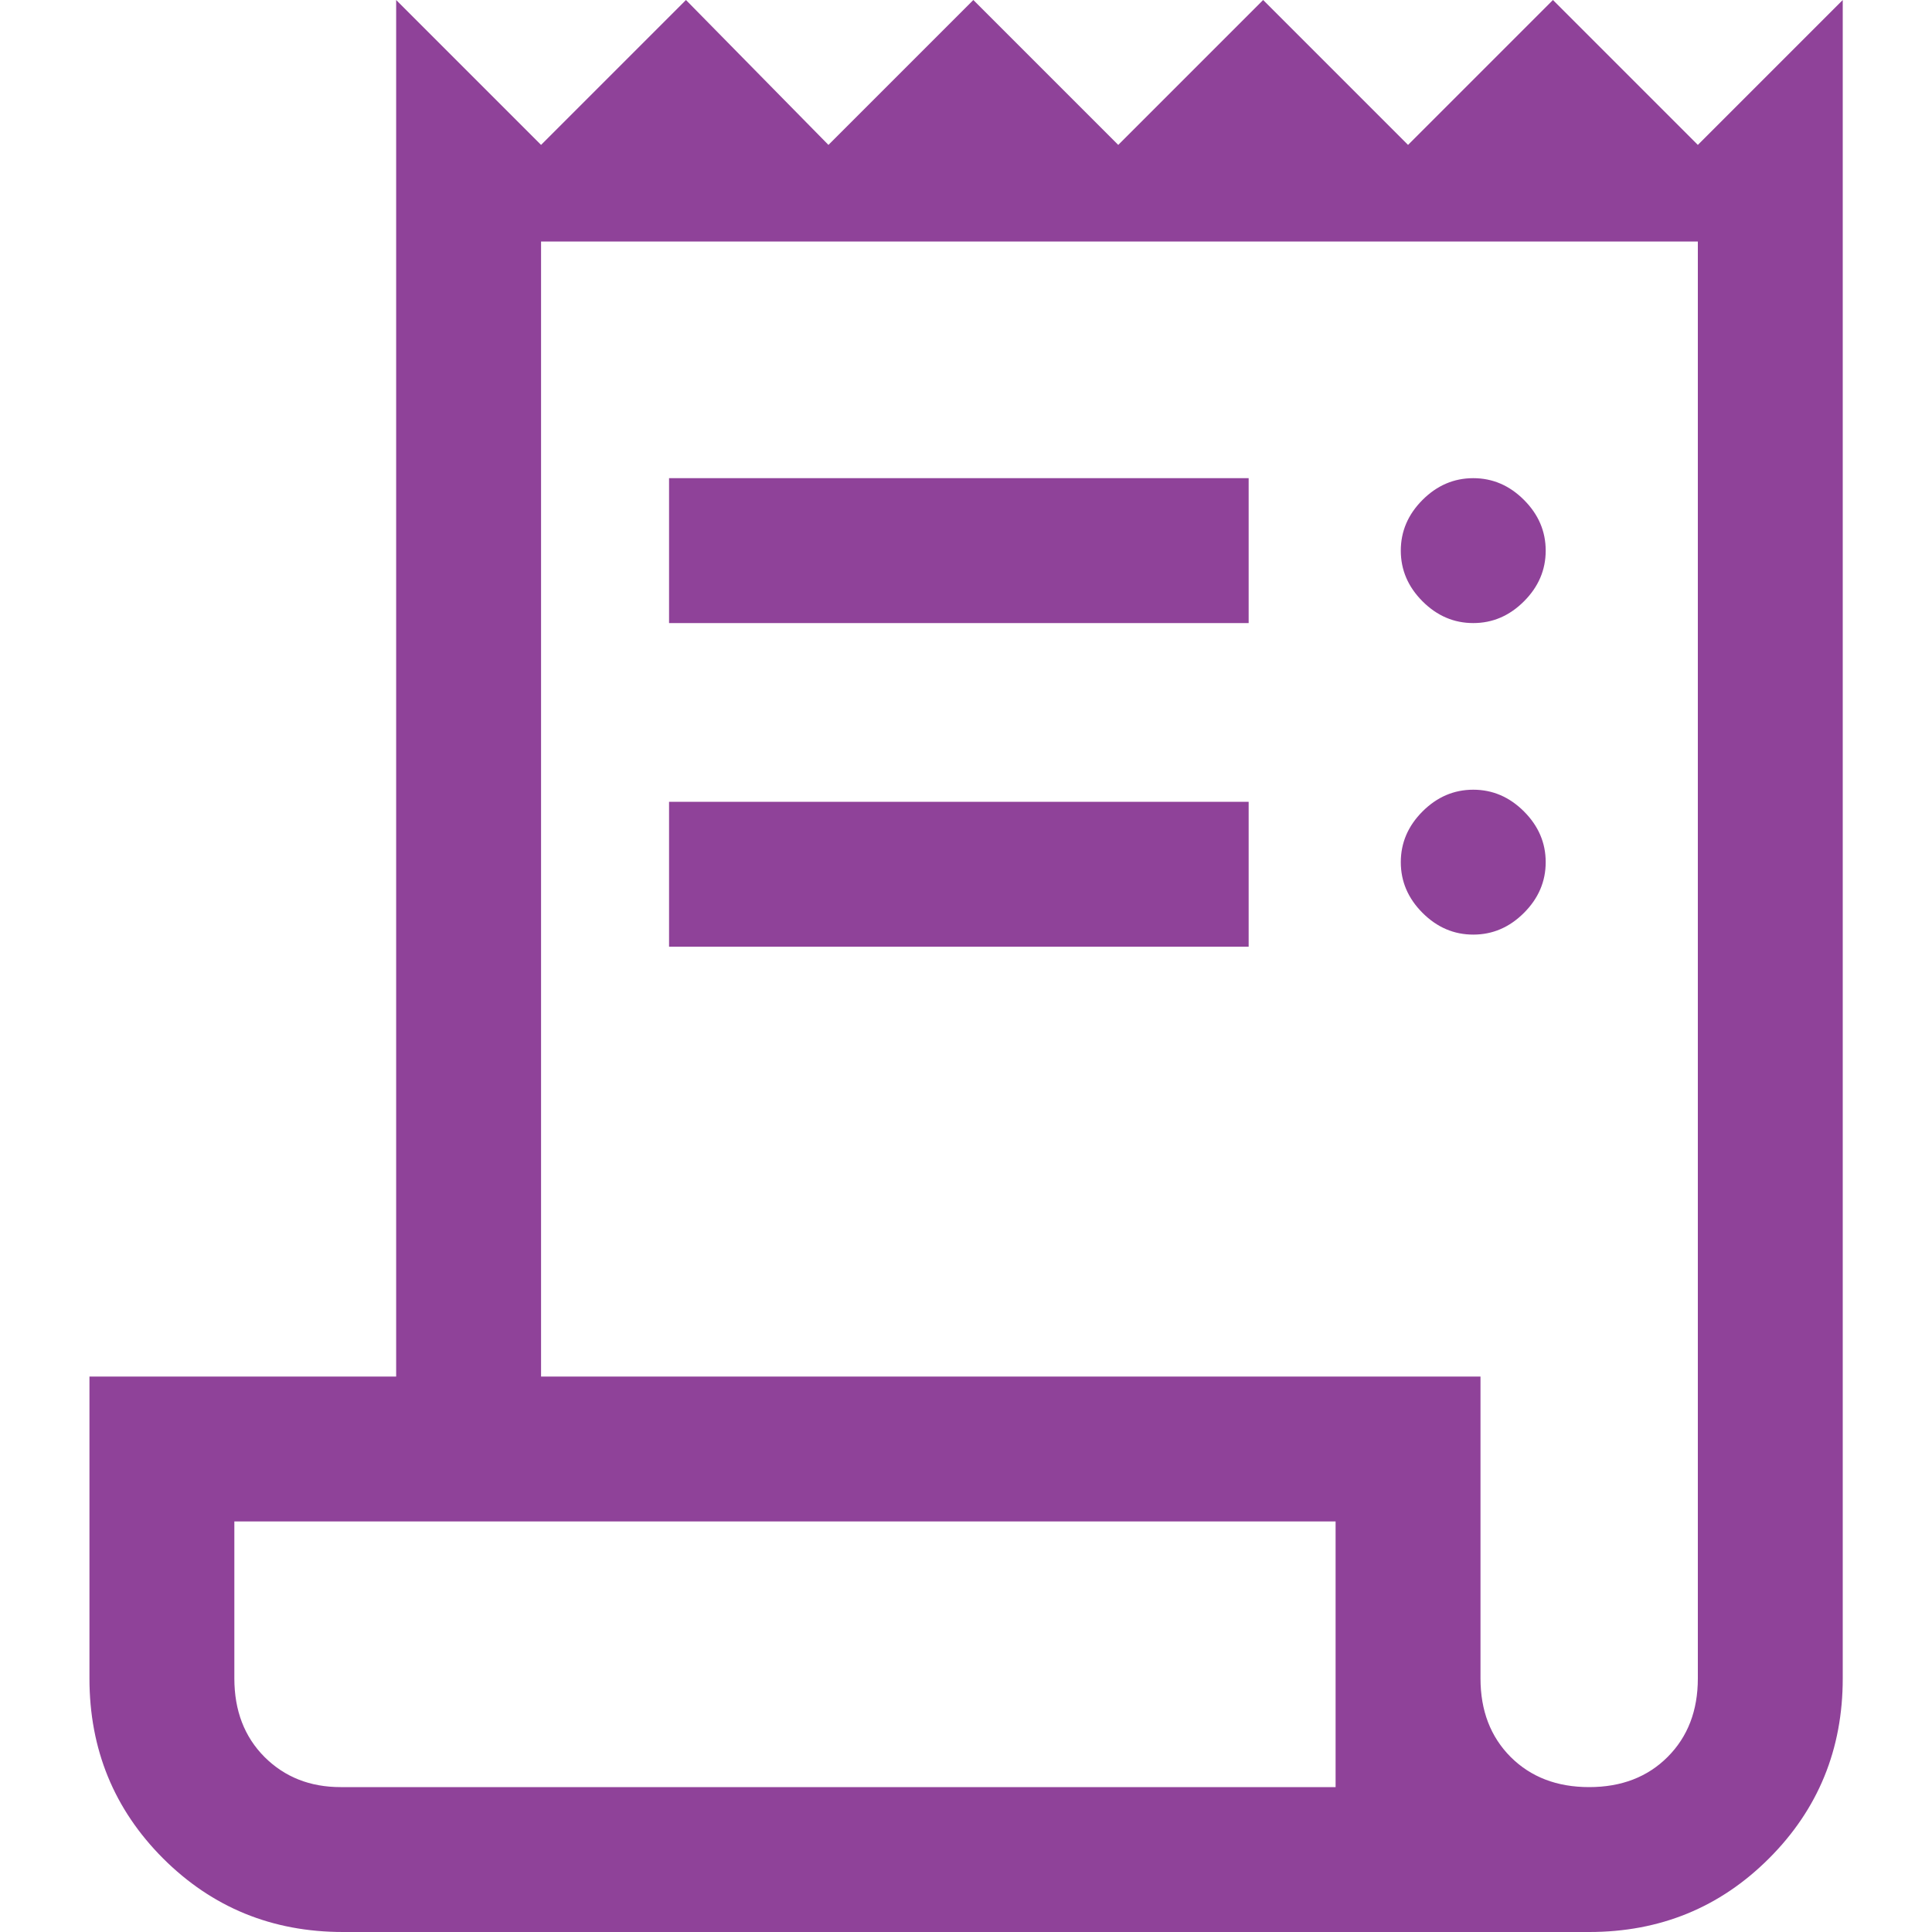
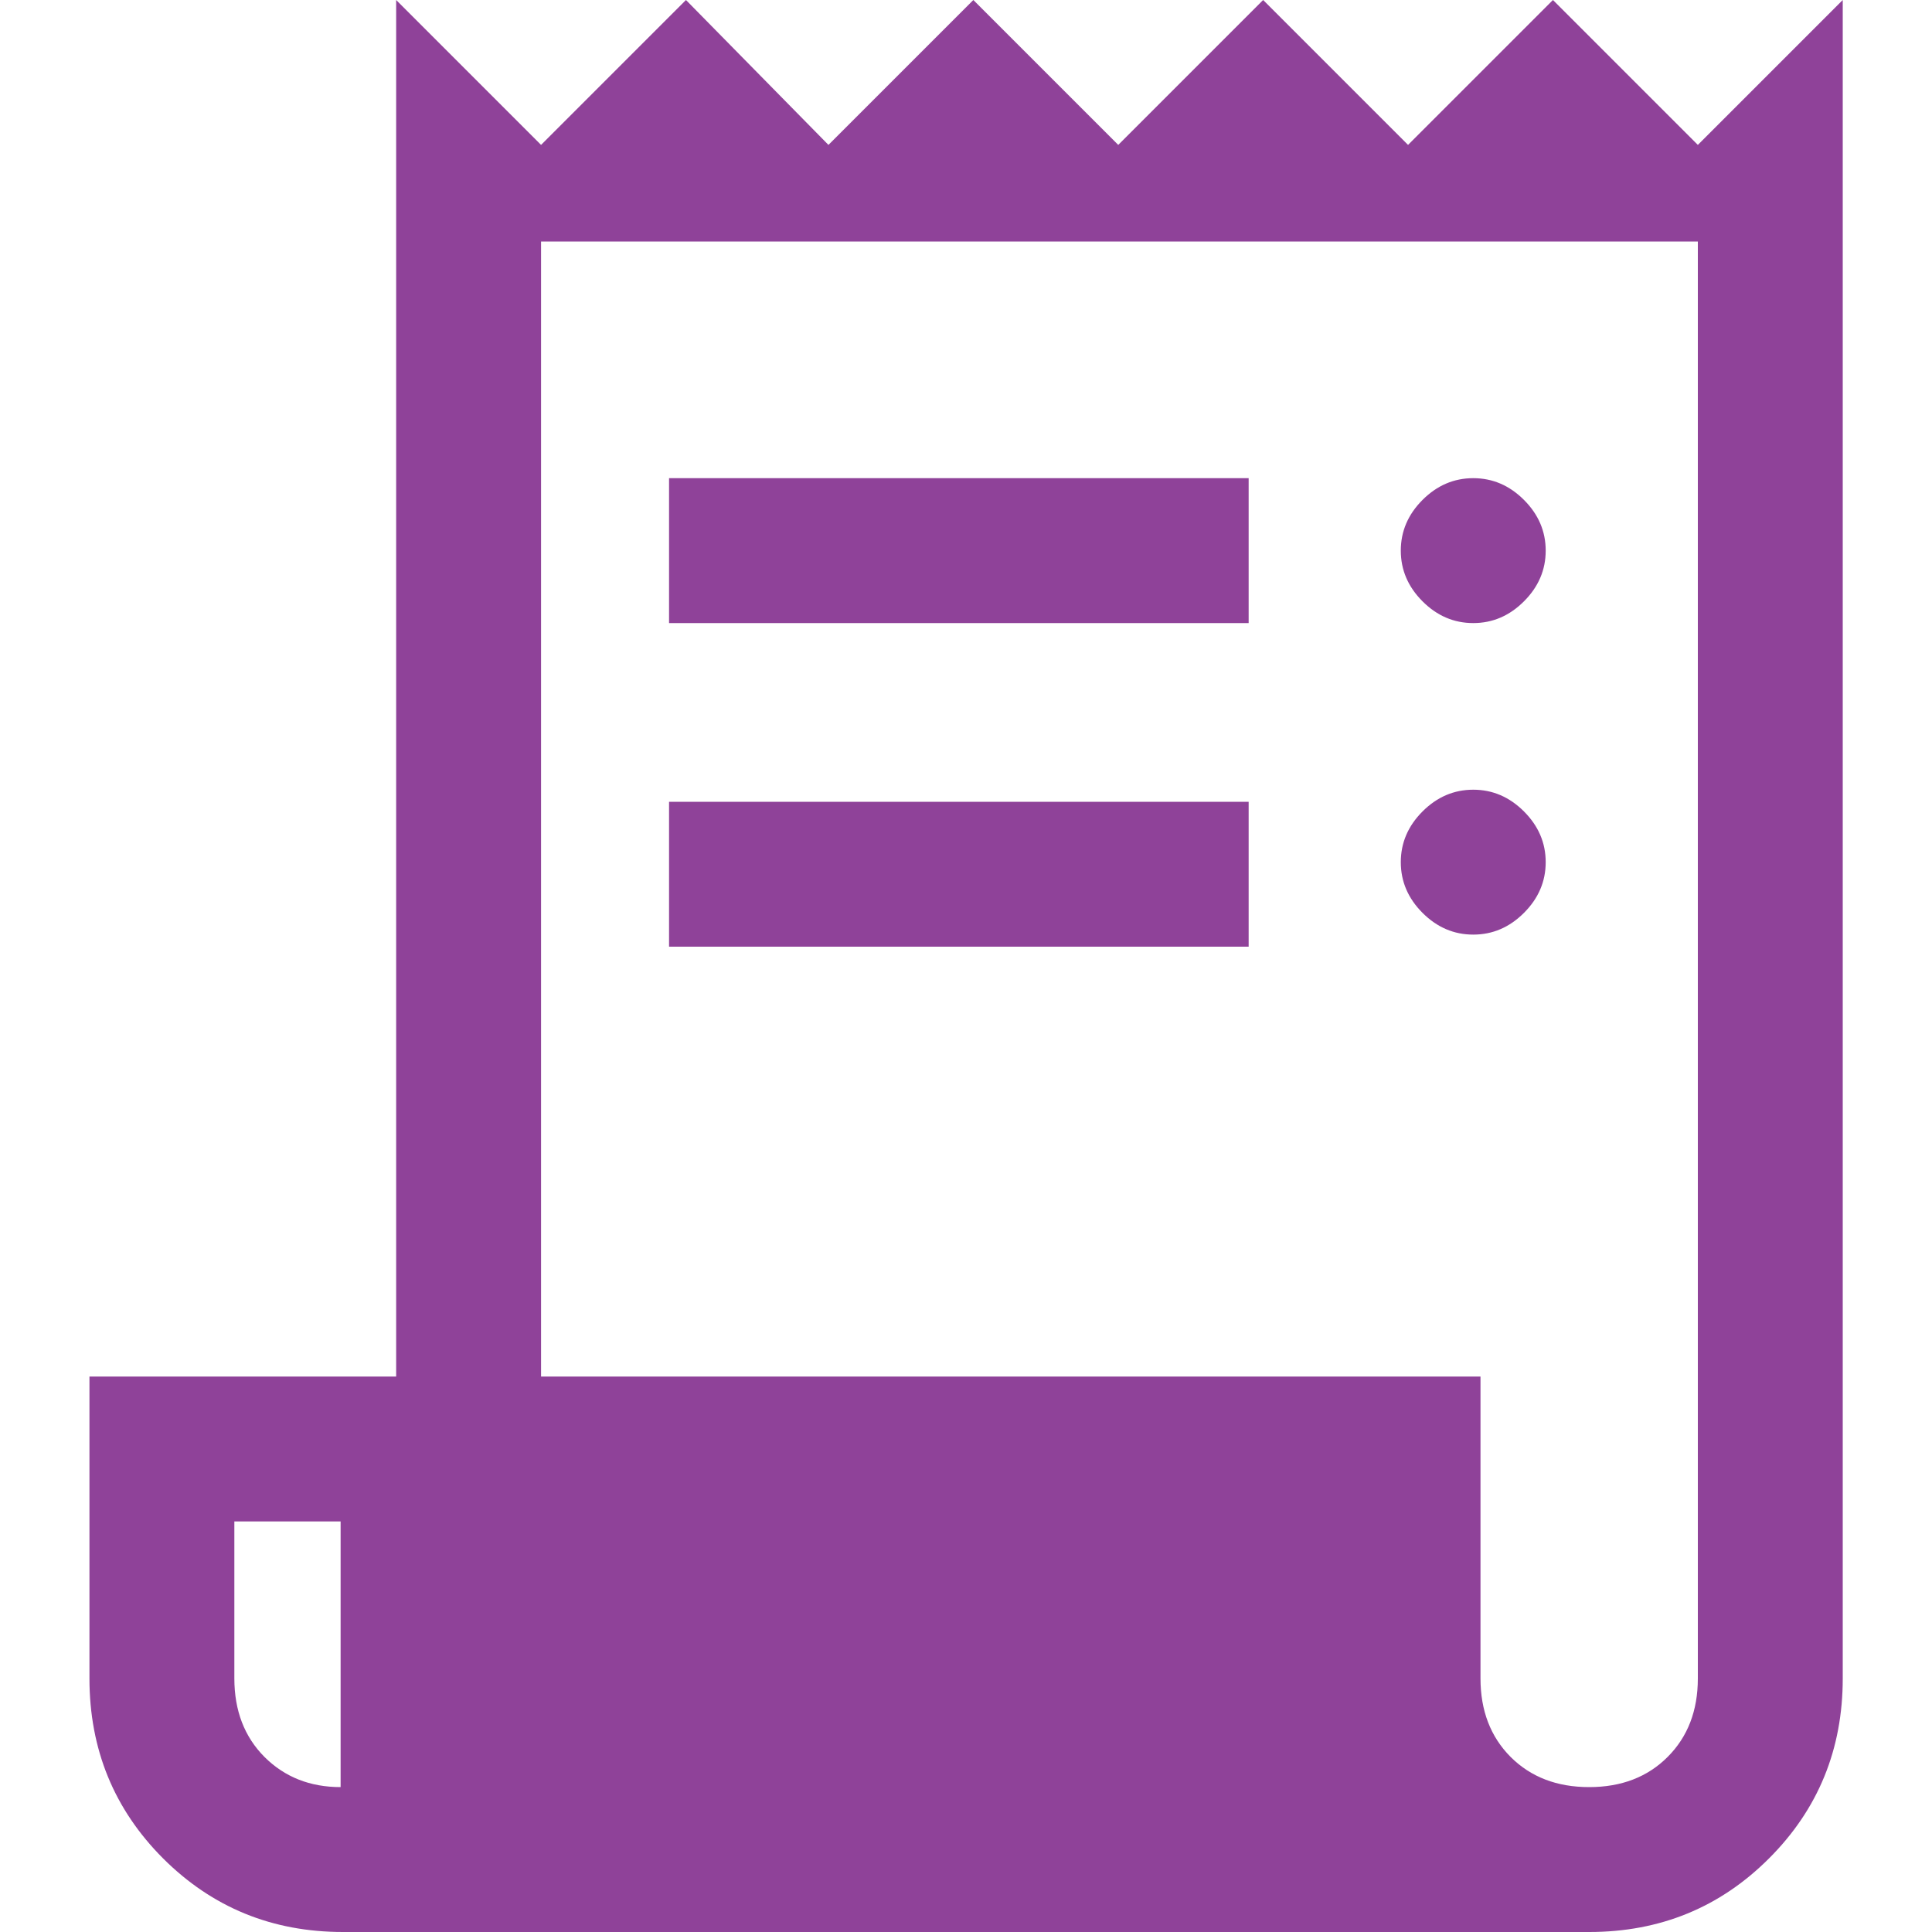
<svg xmlns="http://www.w3.org/2000/svg" width="20" height="20" viewBox="0 0 20 20" fill="none">
-   <path d="M3.551 20C2.817 20 2.197 19.746 1.688 19.238C1.18 18.729 0.926 18.108 0.926 17.375V14.25H4.101V0L5.601 1.5L7.101 0L8.576 1.5L10.076 0L11.576 1.5L13.076 0L14.576 1.5L16.076 0L17.576 1.5L19.076 0V17.375C19.076 18.108 18.822 18.729 18.313 19.238C17.805 19.746 17.184 20 16.451 20H3.551ZM16.451 18.5C16.784 18.5 17.055 18.396 17.263 18.188C17.472 17.979 17.576 17.708 17.576 17.375V2.5H5.601V14.25H15.326V17.375C15.326 17.708 15.43 17.979 15.638 18.188C15.847 18.396 16.117 18.5 16.451 18.5ZM6.926 6.45V4.95H12.926V6.45H6.926ZM6.926 9.8V8.3H12.926V9.8H6.926ZM15.251 6.45C15.051 6.45 14.876 6.375 14.726 6.225C14.576 6.075 14.501 5.9 14.501 5.7C14.501 5.5 14.576 5.325 14.726 5.175C14.876 5.025 15.051 4.95 15.251 4.95C15.451 4.95 15.626 5.025 15.776 5.175C15.926 5.325 16.001 5.5 16.001 5.7C16.001 5.9 15.926 6.075 15.776 6.225C15.626 6.375 15.451 6.45 15.251 6.45ZM15.251 9.675C15.051 9.675 14.876 9.6 14.726 9.45C14.576 9.3 14.501 9.125 14.501 8.925C14.501 8.725 14.576 8.55 14.726 8.4C14.876 8.25 15.051 8.175 15.251 8.175C15.451 8.175 15.626 8.25 15.776 8.4C15.926 8.55 16.001 8.725 16.001 8.925C16.001 9.125 15.926 9.3 15.776 9.45C15.626 9.6 15.451 9.675 15.251 9.675ZM3.526 18.5H13.826V15.75H2.426V17.375C2.426 17.708 2.53 17.979 2.738 18.188C2.947 18.396 3.209 18.5 3.526 18.5Z" fill="#8f4299" />
+   <path d="M3.551 20C2.817 20 2.197 19.746 1.688 19.238C1.18 18.729 0.926 18.108 0.926 17.375V14.25H4.101V0L5.601 1.5L7.101 0L8.576 1.5L10.076 0L11.576 1.5L13.076 0L14.576 1.5L16.076 0L17.576 1.5L19.076 0V17.375C19.076 18.108 18.822 18.729 18.313 19.238C17.805 19.746 17.184 20 16.451 20H3.551ZM16.451 18.5C16.784 18.5 17.055 18.396 17.263 18.188C17.472 17.979 17.576 17.708 17.576 17.375V2.5H5.601V14.25H15.326V17.375C15.326 17.708 15.43 17.979 15.638 18.188C15.847 18.396 16.117 18.5 16.451 18.5ZM6.926 6.45V4.95H12.926V6.45H6.926ZM6.926 9.8V8.3H12.926V9.8H6.926ZM15.251 6.45C15.051 6.45 14.876 6.375 14.726 6.225C14.576 6.075 14.501 5.9 14.501 5.7C14.501 5.5 14.576 5.325 14.726 5.175C14.876 5.025 15.051 4.95 15.251 4.95C15.451 4.95 15.626 5.025 15.776 5.175C15.926 5.325 16.001 5.5 16.001 5.7C16.001 5.9 15.926 6.075 15.776 6.225C15.626 6.375 15.451 6.45 15.251 6.45ZM15.251 9.675C15.051 9.675 14.876 9.6 14.726 9.45C14.576 9.3 14.501 9.125 14.501 8.925C14.501 8.725 14.576 8.55 14.726 8.4C14.876 8.25 15.051 8.175 15.251 8.175C15.451 8.175 15.626 8.25 15.776 8.4C15.926 8.55 16.001 8.725 16.001 8.925C16.001 9.125 15.926 9.3 15.776 9.45C15.626 9.6 15.451 9.675 15.251 9.675ZM3.526 18.5V15.75H2.426V17.375C2.426 17.708 2.53 17.979 2.738 18.188C2.947 18.396 3.209 18.5 3.526 18.5Z" fill="#8f4299" />
</svg>